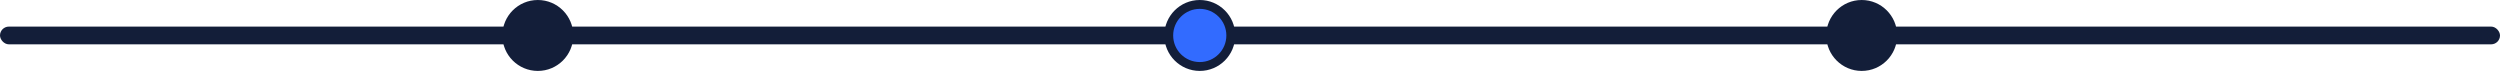
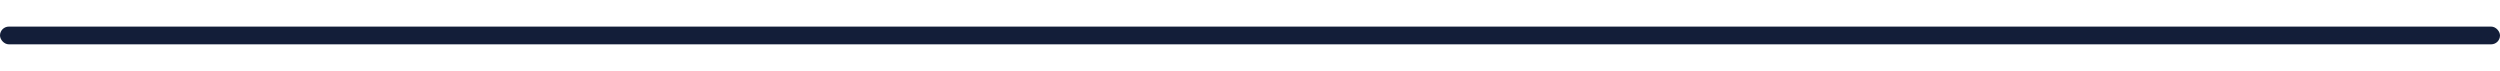
<svg xmlns="http://www.w3.org/2000/svg" width="846" height="24" viewBox="0 0 846 24" fill="none">
  <rect y="9" width="846" height="6" rx="3" fill="#131e39" />
-   <circle cx="182" cy="12" r="12" fill="#131e39" />
-   <circle cx="406" cy="12" r="10.5" fill="#326bff" stroke="#131e39" stroke-width="3" />
-   <circle cx="630" cy="12" r="12" fill="#131e39" />
</svg>